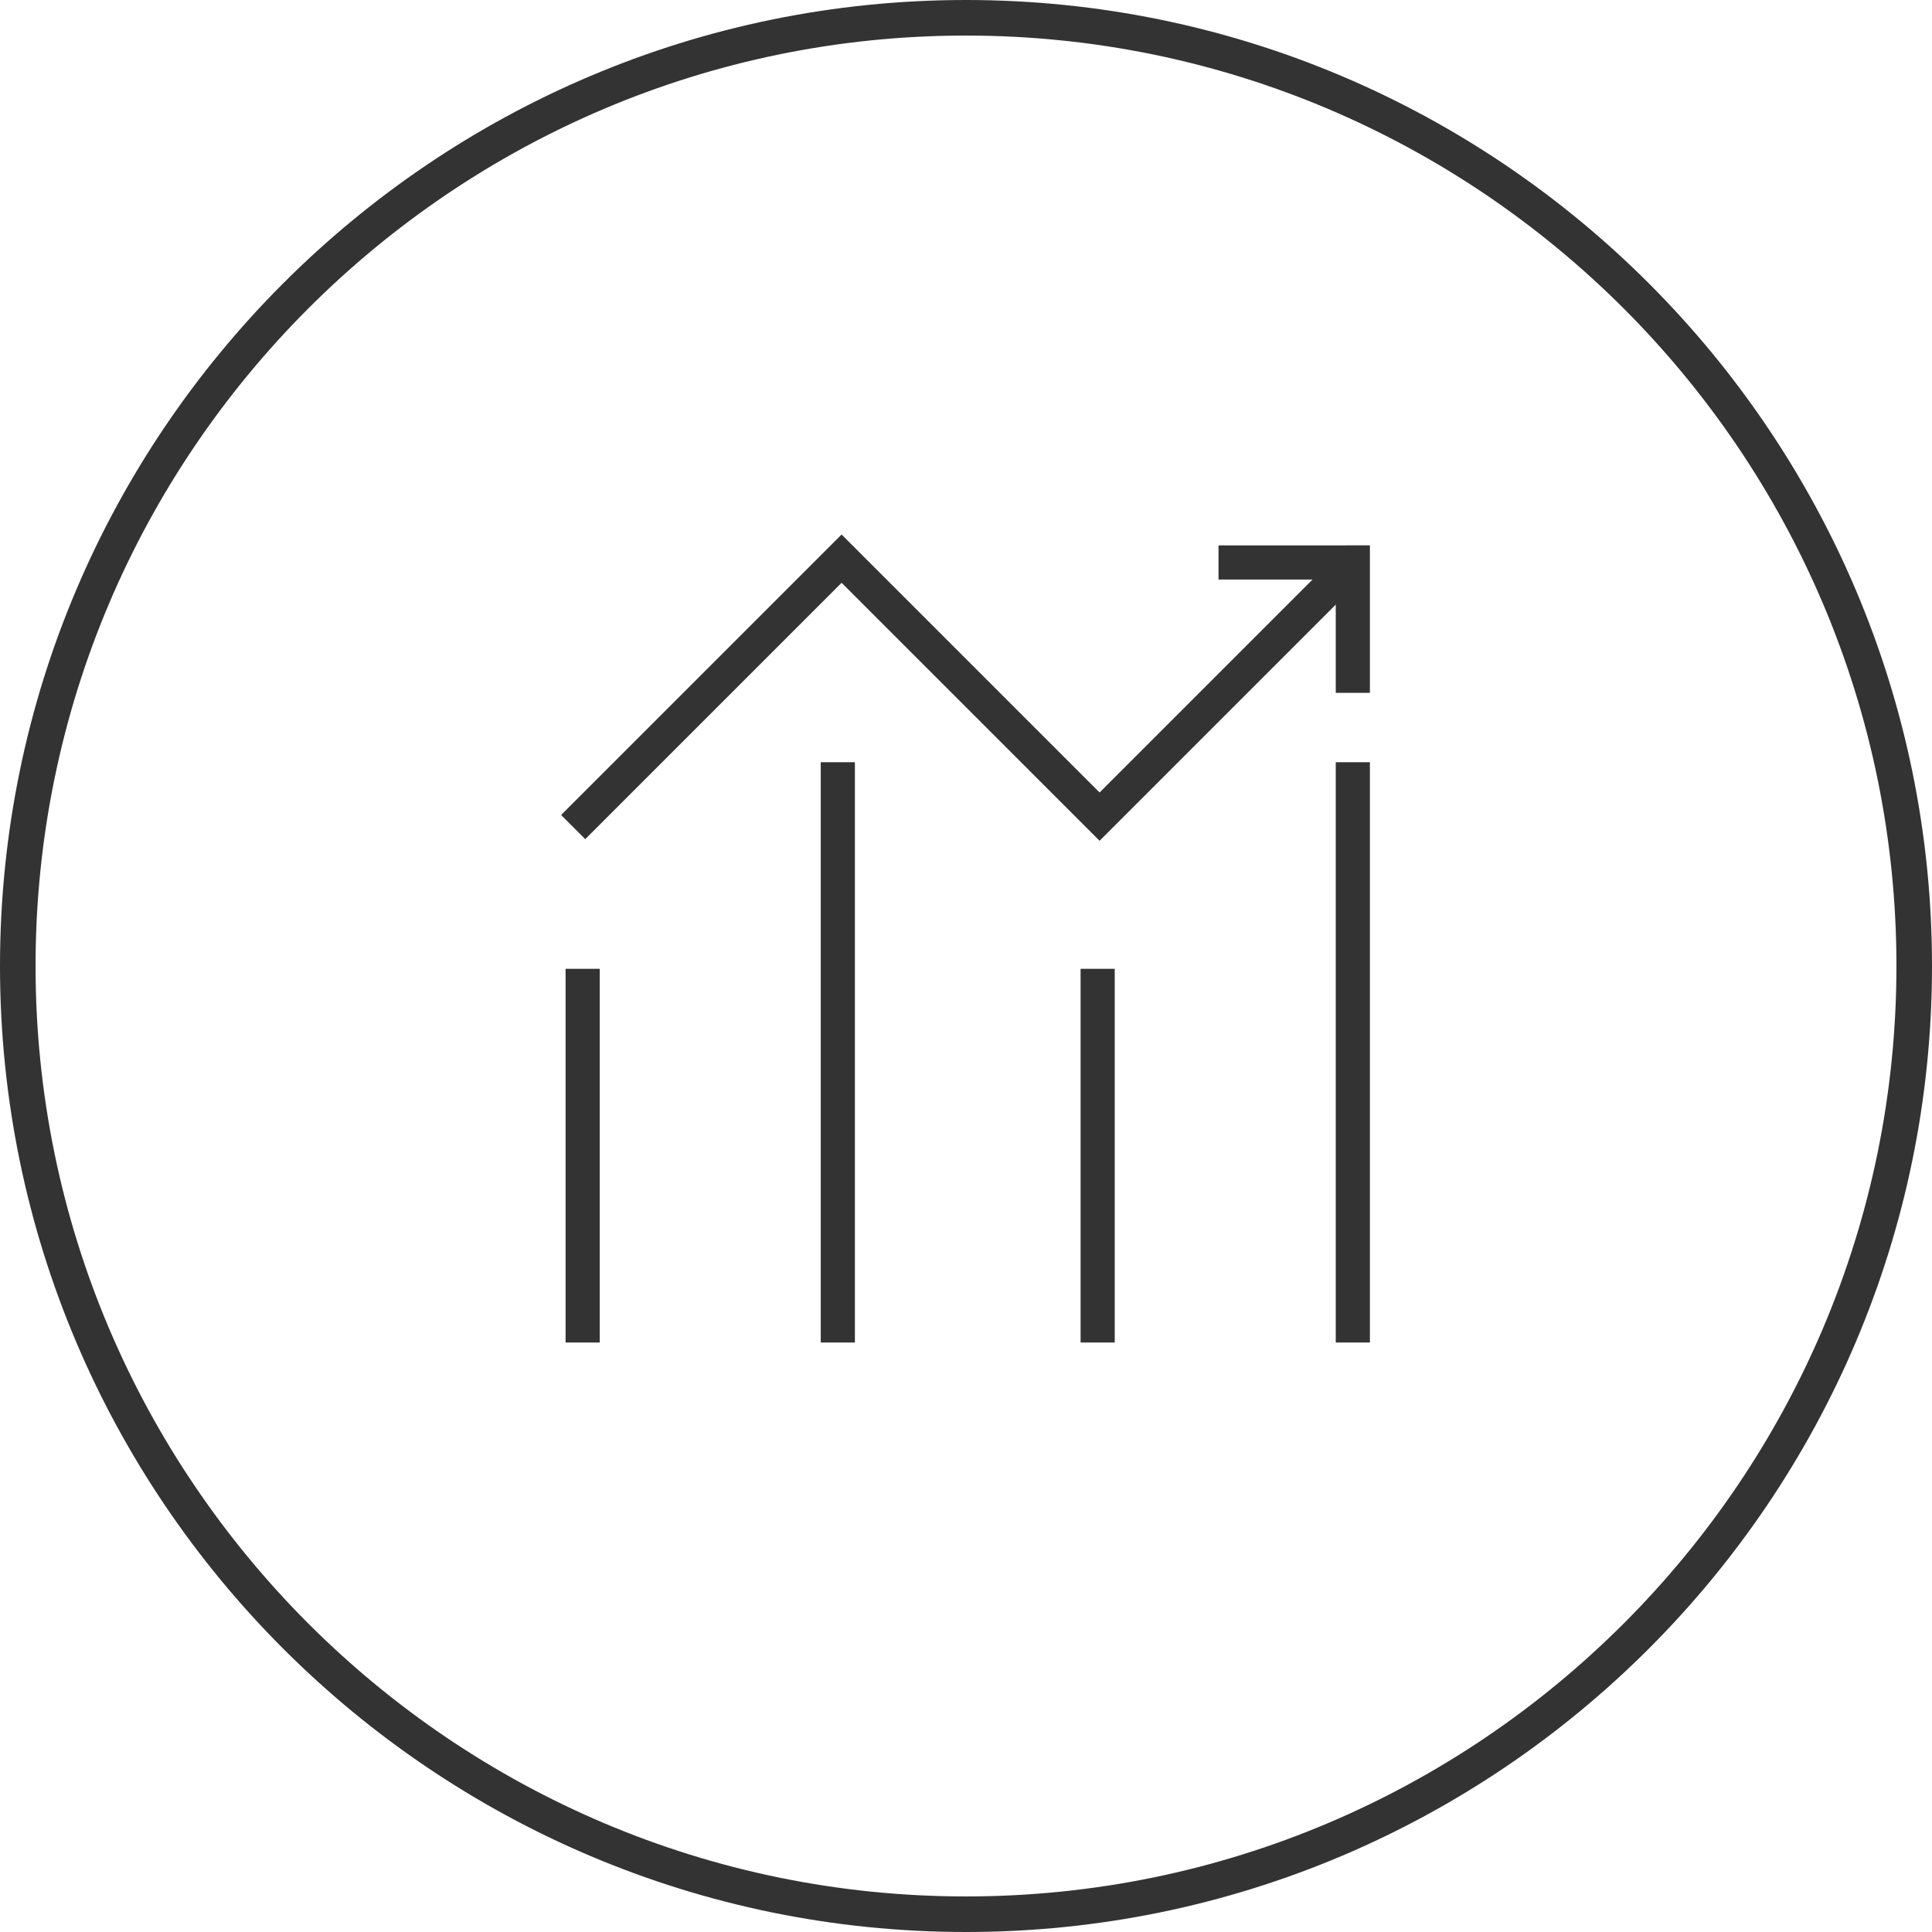
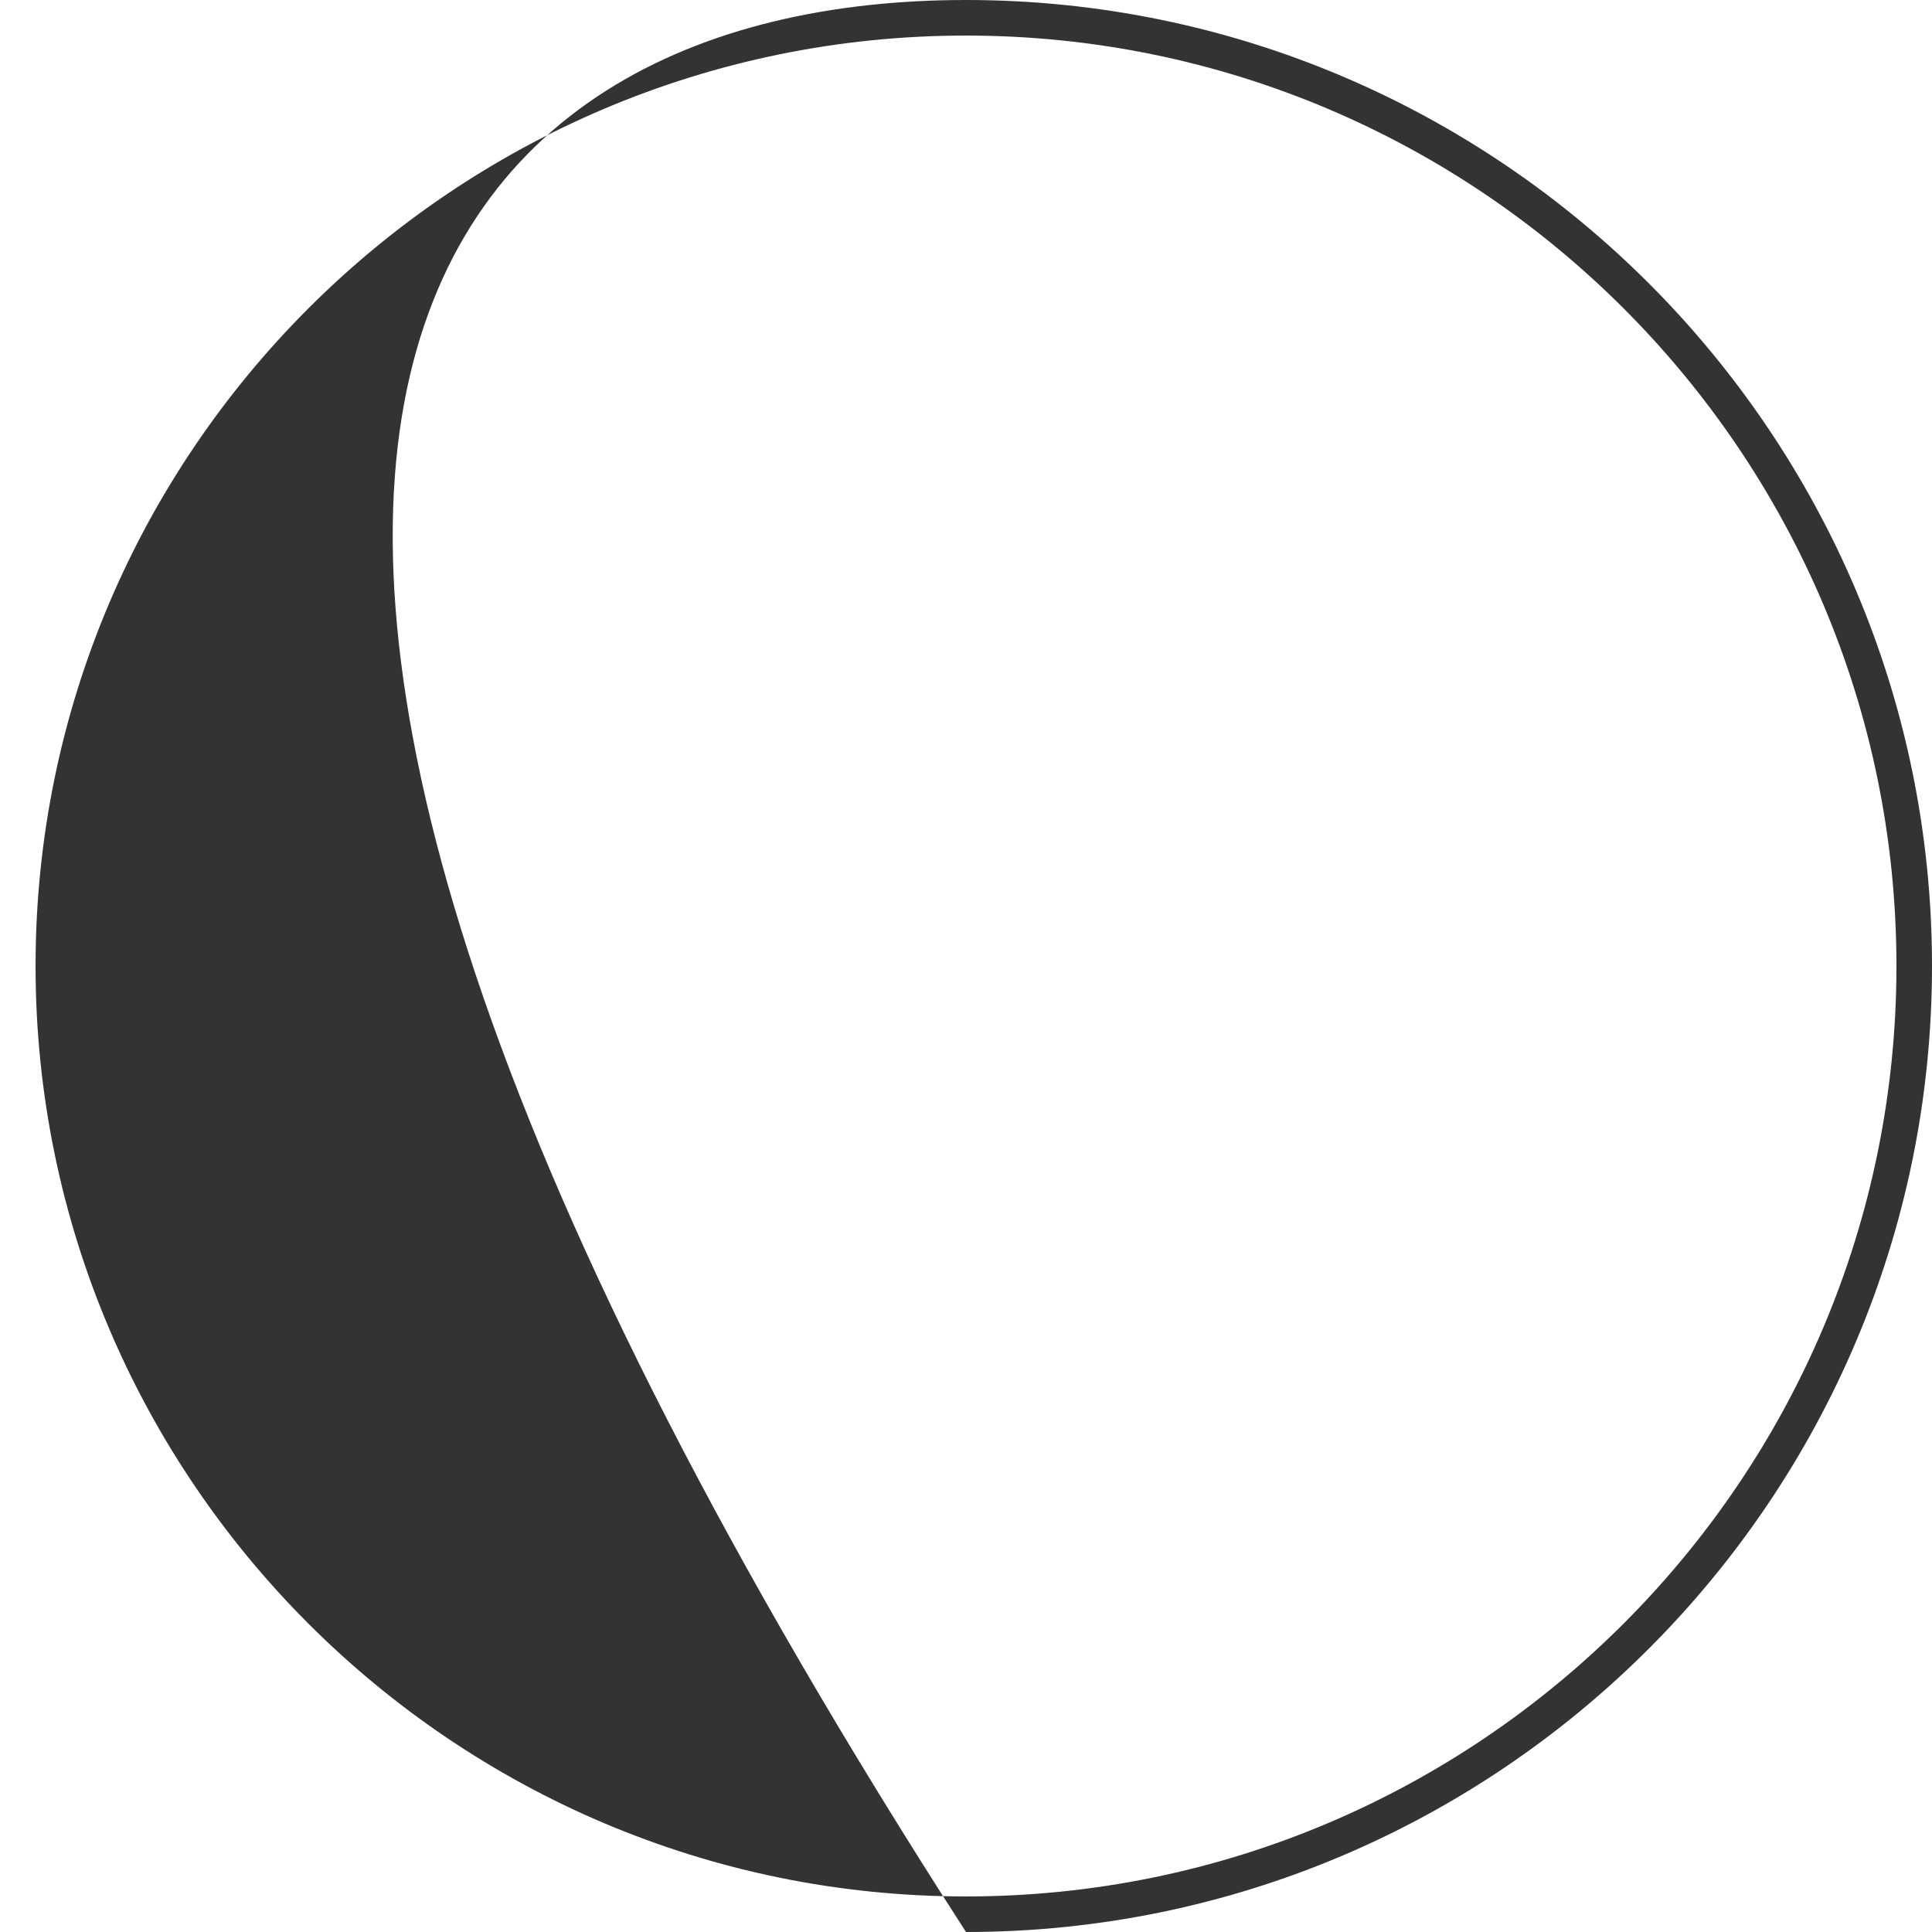
<svg xmlns="http://www.w3.org/2000/svg" xmlns:xlink="http://www.w3.org/1999/xlink" width="160px" height="160px" viewBox="0 0 160 160" version="1.1">
  <title>数据驱动</title>
  <desc>Created with Sketch.</desc>
  <defs>
-     <polygon id="path-1" points="0 160 160 160 160 0 0 0" />
-   </defs>
+     </defs>
  <g id="PC-文化价值" stroke="none" stroke-width="1" fill="none" fill-rule="evenodd" transform="translate(-868, -2218)">
    <g id="数据驱动" transform="translate(774, 2218)">
      <g transform="translate(94, 0)">
-         <path d="M80,2.945 C37.512,2.945 2.945,37.511 2.945,80 C2.945,122.488 37.512,157.055 80,157.055 C122.489,157.055 157.055,122.488 157.055,80 C157.055,37.511 122.489,2.945 80,2.945 M80,160 C35.888,160 0,124.112 0,80 C0,35.888 35.888,0 80,0 C124.112,0 160,35.888 160,80 C160,124.112 124.112,160 80,160" id="Fill-1" fill="#333333" />
+         <path d="M80,2.945 C37.512,2.945 2.945,37.511 2.945,80 C2.945,122.488 37.512,157.055 80,157.055 C122.489,157.055 157.055,122.488 157.055,80 C157.055,37.511 122.489,2.945 80,2.945 M80,160 C0,35.888 35.888,0 80,0 C124.112,0 160,35.888 160,80 C160,124.112 124.112,160 80,160" id="Fill-1" fill="#333333" />
        <mask id="mask-2" fill="white">
          <use xlink:href="#path-1" />
        </mask>
        <g id="Clip-4" />
-         <polygon id="Fill-3" fill="#333333" mask="url(#mask-2)" points="46.839 111.182 49.667 111.182 49.667 80.233 46.839 80.233" />
-         <polygon id="Fill-5" fill="#333333" mask="url(#mask-2)" points="67.971 111.182 70.799 111.182 70.799 63.124 67.971 63.124" />
        <polygon id="Fill-6" fill="#333333" mask="url(#mask-2)" points="89.49 111.182 92.318 111.182 92.318 80.233 89.49 80.233" />
        <polygon id="Fill-7" fill="#333333" mask="url(#mask-2)" points="110.622 111.182 113.45 111.182 113.45 63.124 110.622 63.124" />
-         <polygon id="Fill-8" fill="#333333" mask="url(#mask-2)" points="111.531 45.163 111.528 45.166 100.913 45.166 100.913 47.994 108.7 47.994 91.063 65.631 69.698 44.265 46.468 67.495 48.467 69.494 69.698 48.264 91.063 69.63 110.622 50.071 110.622 57.379 113.45 57.379 113.45 45.163" />
      </g>
    </g>
  </g>
</svg>